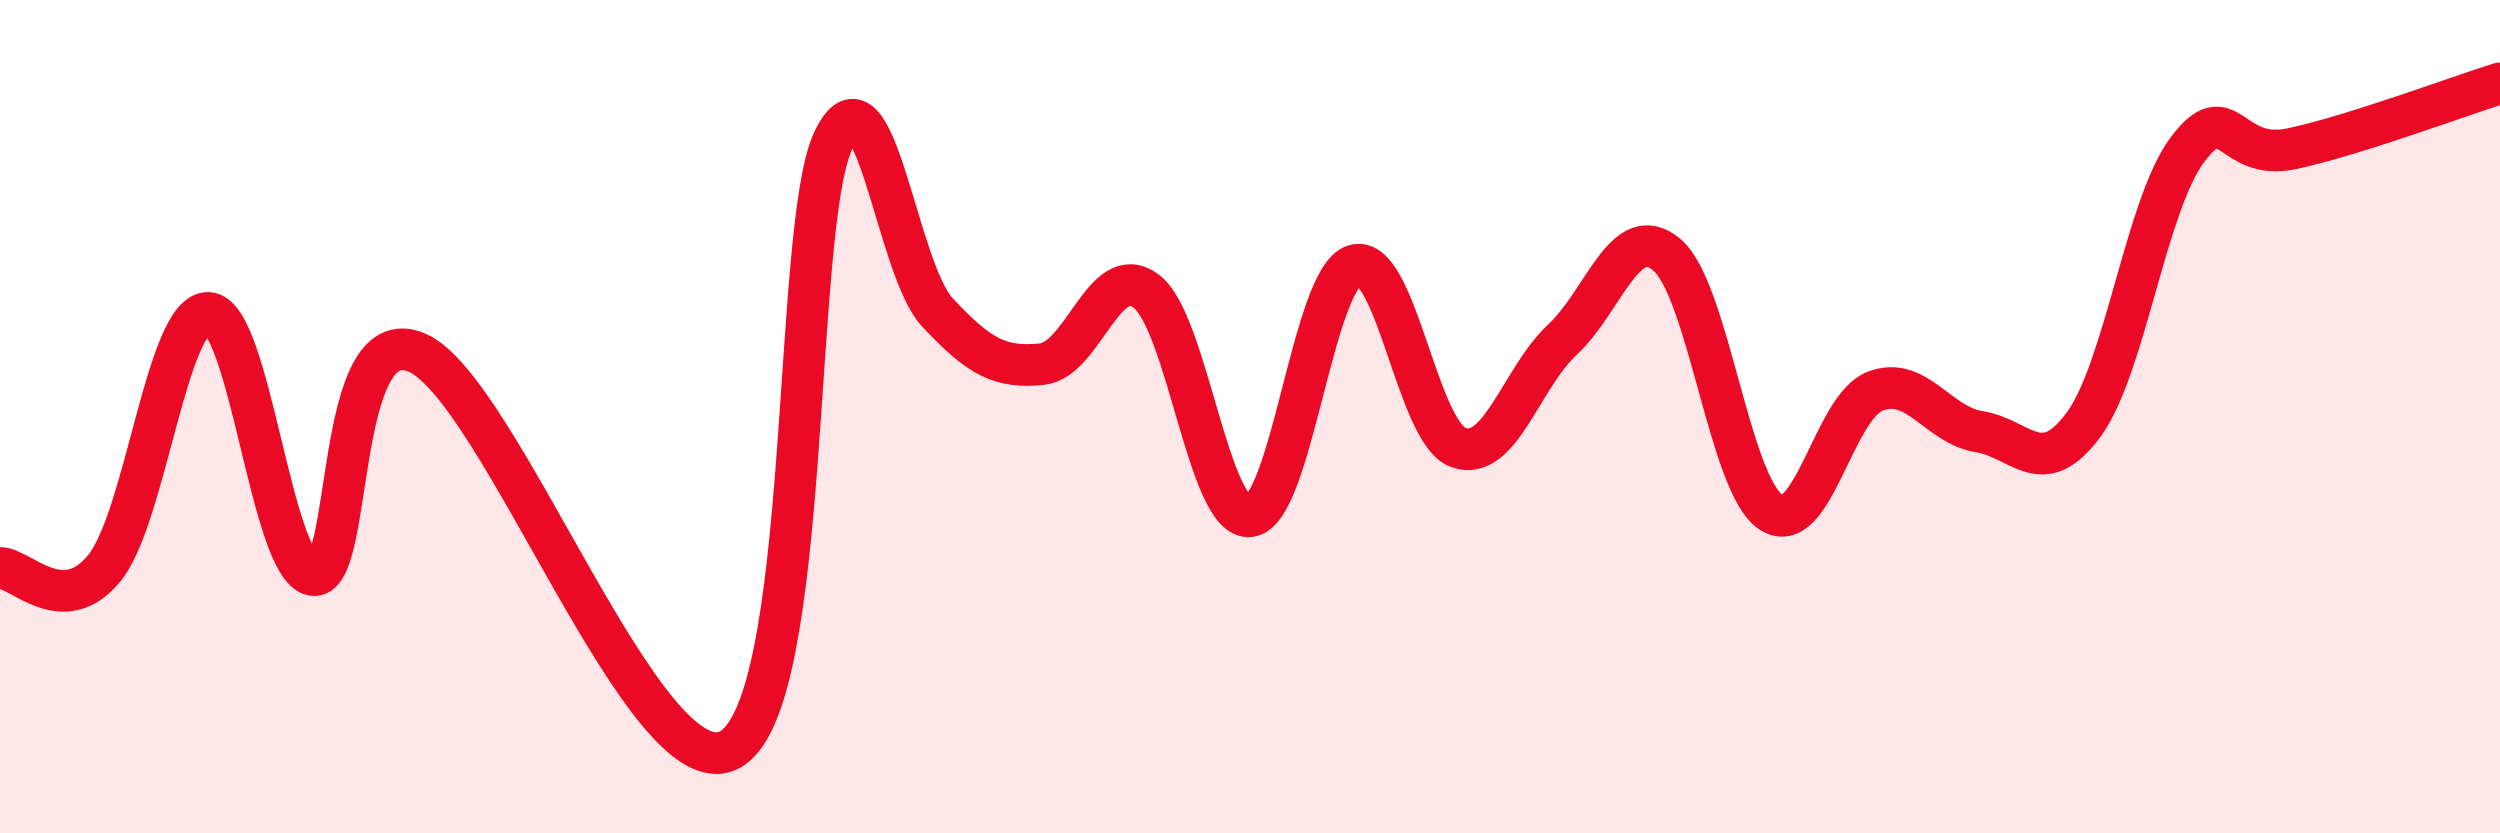
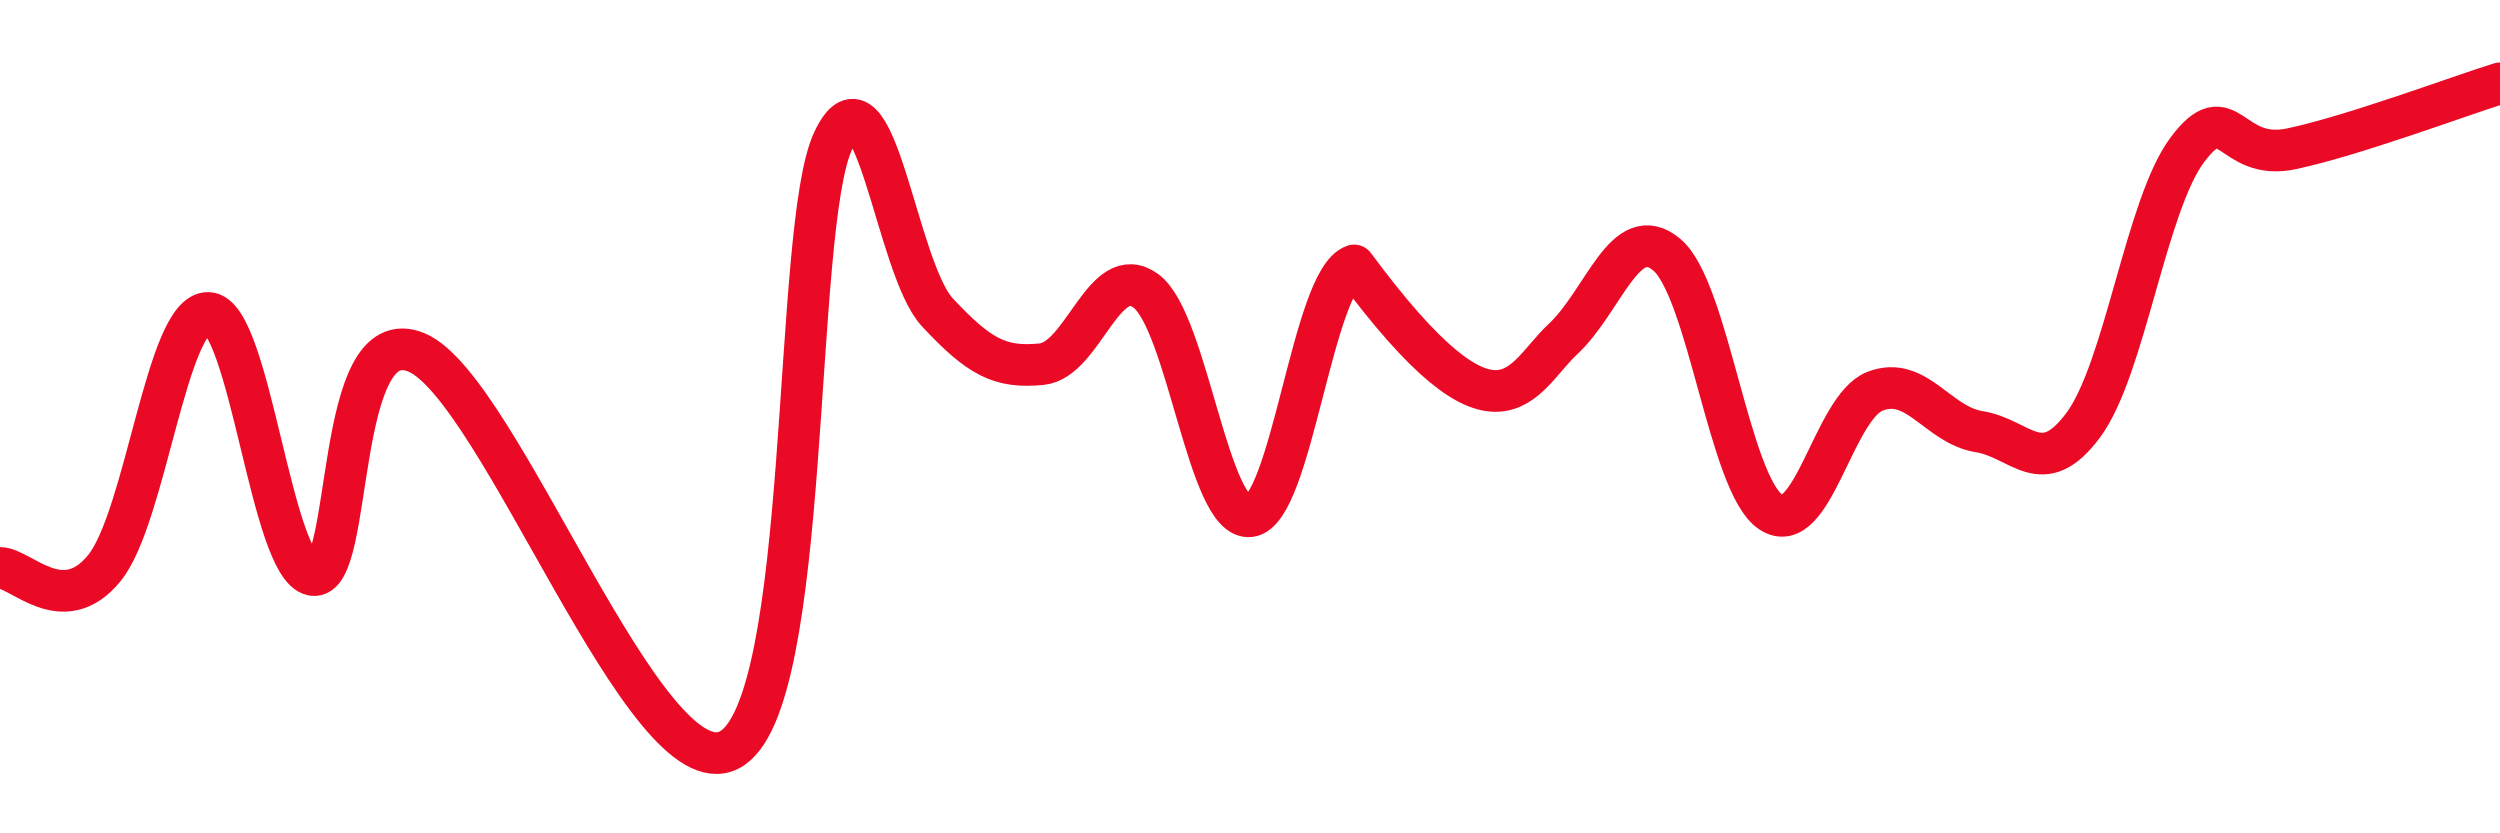
<svg xmlns="http://www.w3.org/2000/svg" width="60" height="20" viewBox="0 0 60 20">
-   <path d="M 0,13.63 C 0.5,13.63 1.5,14.86 2.5,13.64 C 3.5,12.42 4,7.48 5,7.51 C 6,7.54 6.5,13.61 7.5,13.8 C 8.5,13.99 8,7.62 10,8.46 C 12,9.3 15.5,19.02 17.5,18 C 19.5,16.98 19,5.47 20,3.37 C 21,1.27 21.5,6.43 22.5,7.5 C 23.5,8.57 24,8.84 25,8.74 C 26,8.64 26.5,6.25 27.5,6.98 C 28.5,7.71 29,12.51 30,12.39 C 31,12.27 31.5,6.7 32.5,6.37 C 33.5,6.04 34,10.38 35,10.74 C 36,11.1 36.5,9.08 37.5,8.15 C 38.5,7.22 39,5.28 40,6.11 C 41,6.94 41.5,11.63 42.5,12.29 C 43.5,12.95 44,9.78 45,9.39 C 46,9 46.5,10.2 47.5,10.36 C 48.5,10.52 49,11.55 50,10.2 C 51,8.85 51.5,4.92 52.5,3.59 C 53.5,2.26 53.5,3.89 55,3.57 C 56.5,3.25 59,2.31 60,2L60 20L0 20Z" fill="#EB0A25" opacity="0.1" stroke-linecap="round" stroke-linejoin="round" />
-   <path d="M 0,13.63 C 0.5,13.63 1.5,14.86 2.5,13.64 C 3.5,12.42 4,7.48 5,7.51 C 6,7.54 6.5,13.61 7.5,13.8 C 8.5,13.99 8,7.62 10,8.46 C 12,9.3 15.5,19.02 17.5,18 C 19.5,16.98 19,5.47 20,3.37 C 21,1.27 21.5,6.43 22.5,7.5 C 23.5,8.57 24,8.84 25,8.74 C 26,8.64 26.5,6.25 27.5,6.98 C 28.5,7.71 29,12.51 30,12.39 C 31,12.27 31.5,6.7 32.5,6.37 C 33.5,6.04 34,10.38 35,10.74 C 36,11.1 36.5,9.08 37.5,8.15 C 38.5,7.22 39,5.28 40,6.11 C 41,6.94 41.5,11.63 42.5,12.29 C 43.5,12.95 44,9.78 45,9.39 C 46,9 46.5,10.2 47.5,10.36 C 48.5,10.52 49,11.55 50,10.2 C 51,8.85 51.5,4.92 52.5,3.59 C 53.5,2.26 53.5,3.89 55,3.57 C 56.5,3.25 59,2.31 60,2" stroke="#EB0A25" stroke-width="1" fill="none" stroke-linecap="round" stroke-linejoin="round" />
+   <path d="M 0,13.63 C 0.5,13.63 1.5,14.86 2.5,13.64 C 3.5,12.42 4,7.48 5,7.51 C 6,7.54 6.5,13.61 7.5,13.8 C 8.5,13.99 8,7.62 10,8.46 C 12,9.3 15.5,19.02 17.5,18 C 19.5,16.98 19,5.47 20,3.37 C 21,1.27 21.5,6.43 22.5,7.5 C 23.5,8.57 24,8.84 25,8.74 C 26,8.64 26.5,6.25 27.5,6.98 C 28.5,7.71 29,12.51 30,12.39 C 31,12.27 31.5,6.7 32.5,6.37 C 36,11.1 36.5,9.08 37.5,8.15 C 38.5,7.22 39,5.28 40,6.11 C 41,6.94 41.5,11.63 42.5,12.29 C 43.5,12.95 44,9.78 45,9.39 C 46,9 46.5,10.2 47.5,10.36 C 48.5,10.52 49,11.55 50,10.2 C 51,8.85 51.5,4.92 52.5,3.59 C 53.5,2.26 53.5,3.89 55,3.57 C 56.5,3.25 59,2.31 60,2" stroke="#EB0A25" stroke-width="1" fill="none" stroke-linecap="round" stroke-linejoin="round" />
</svg>